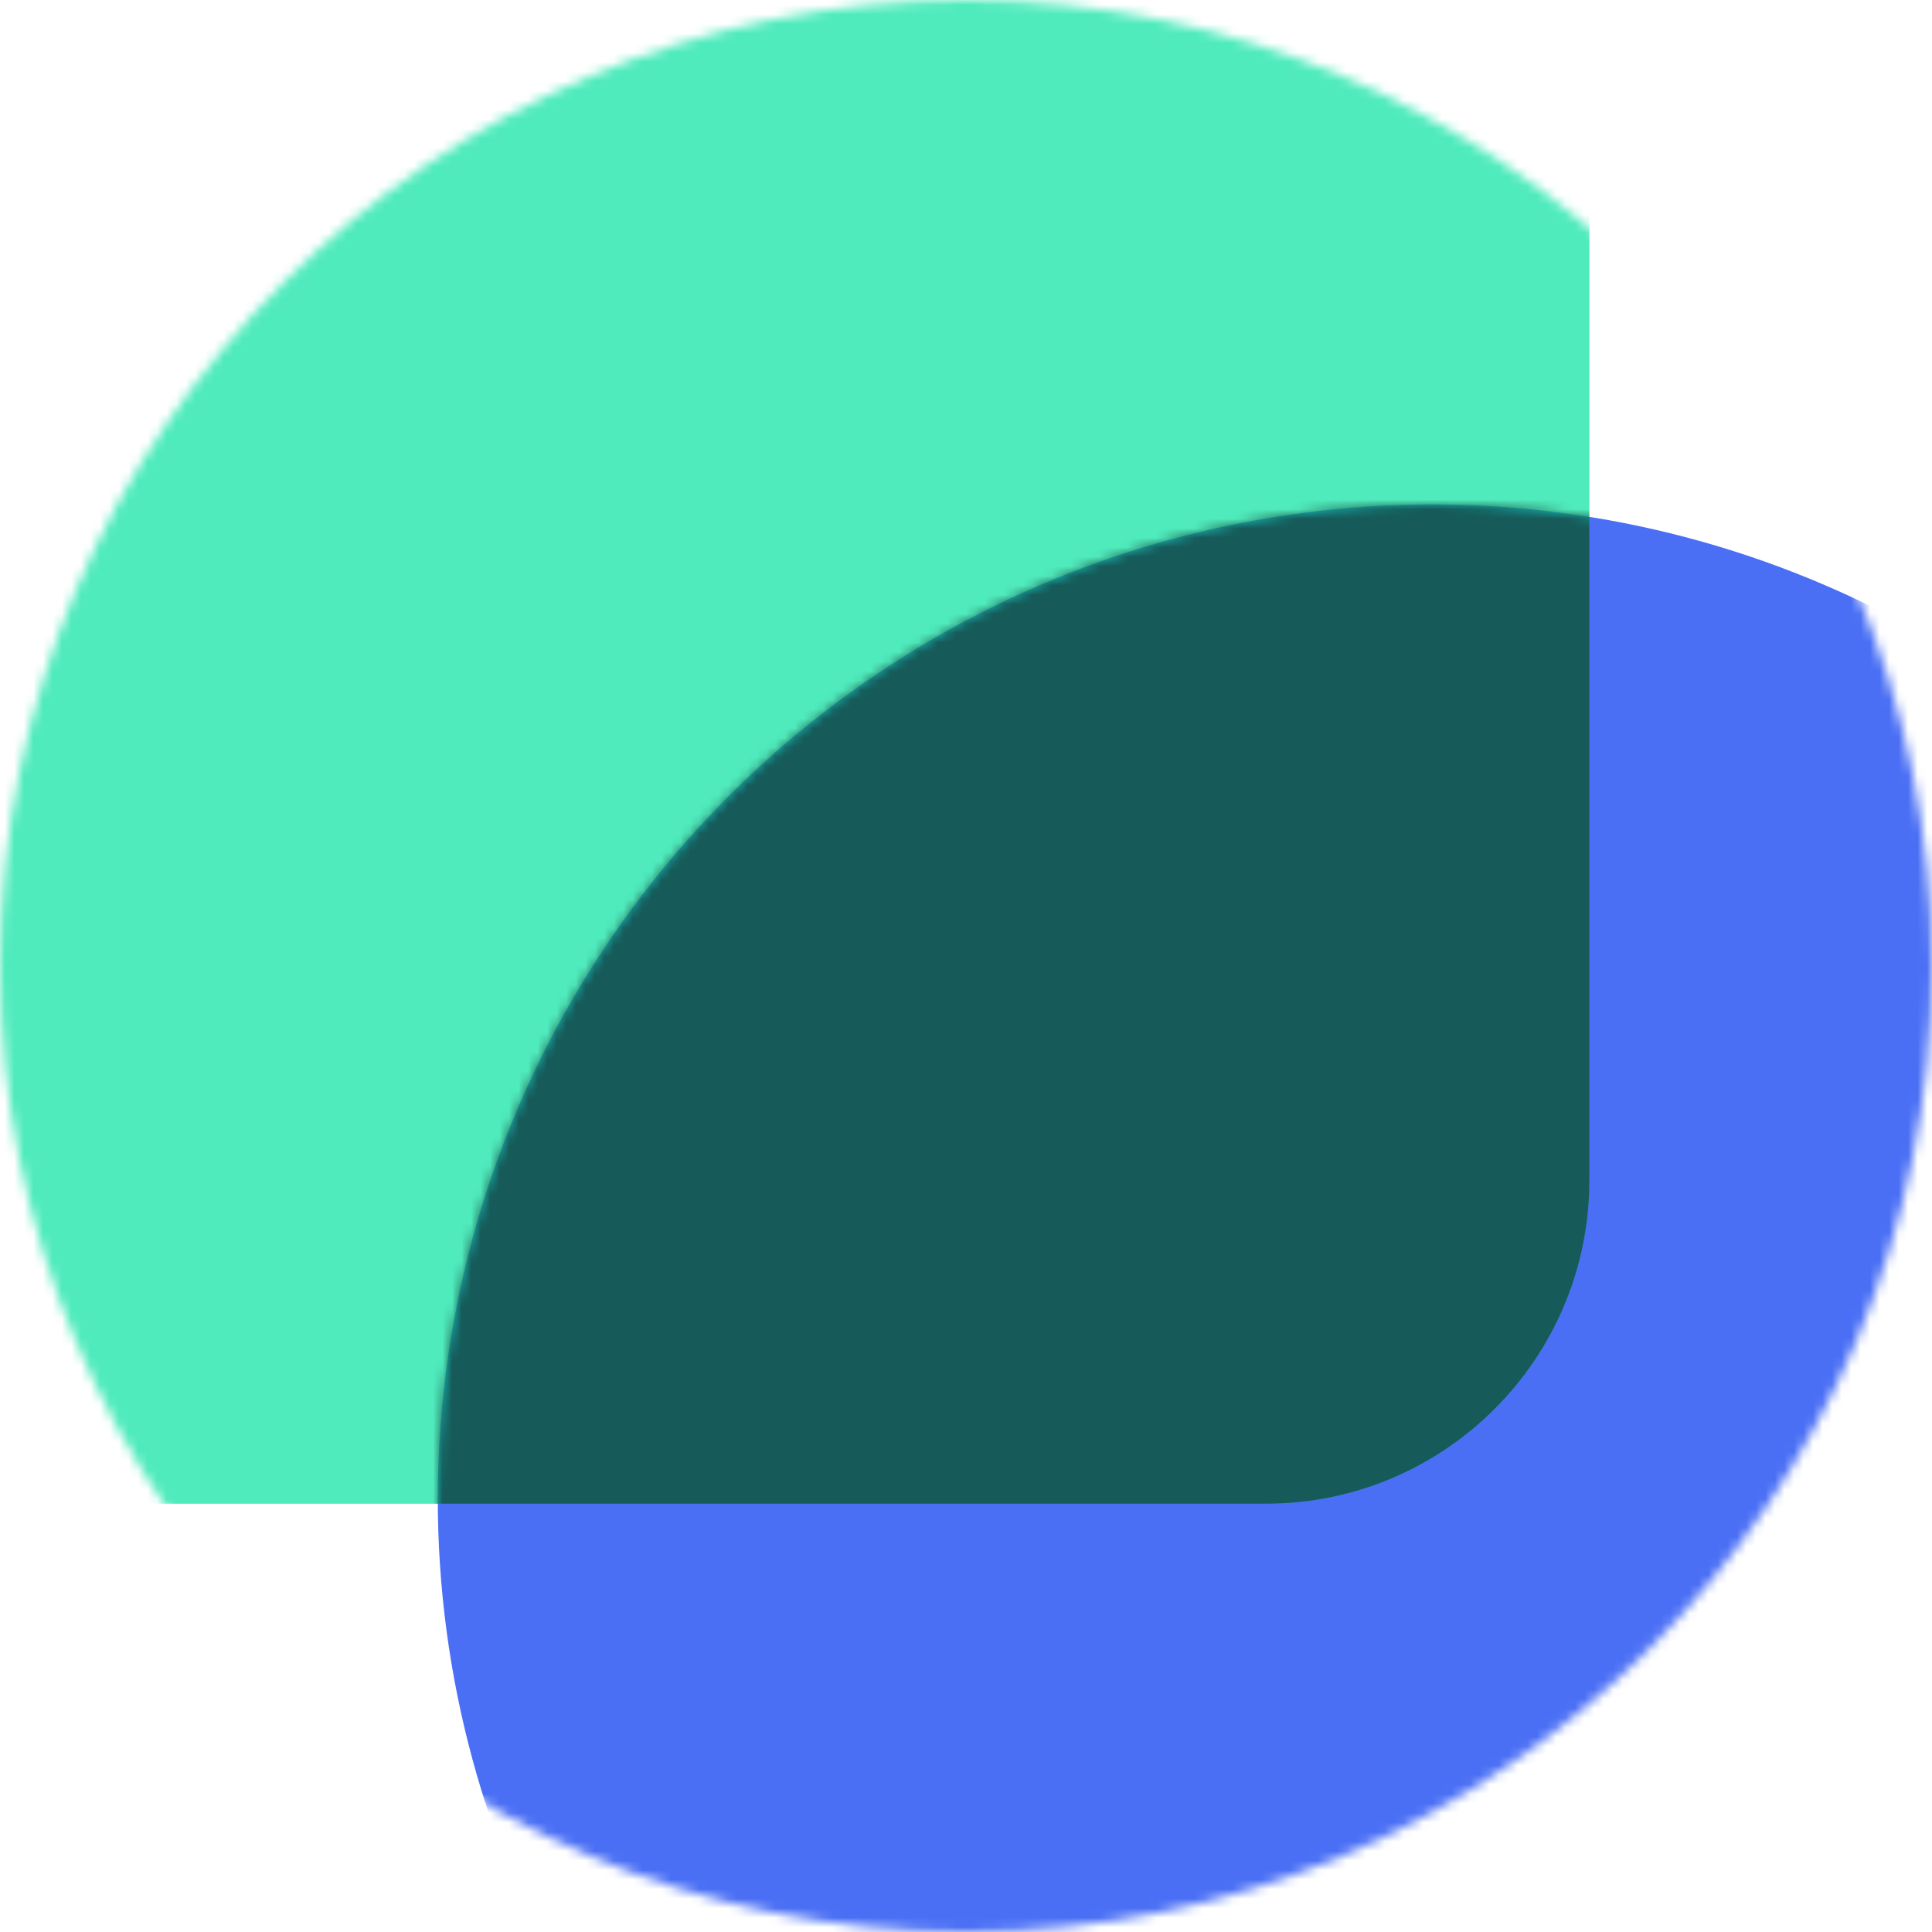
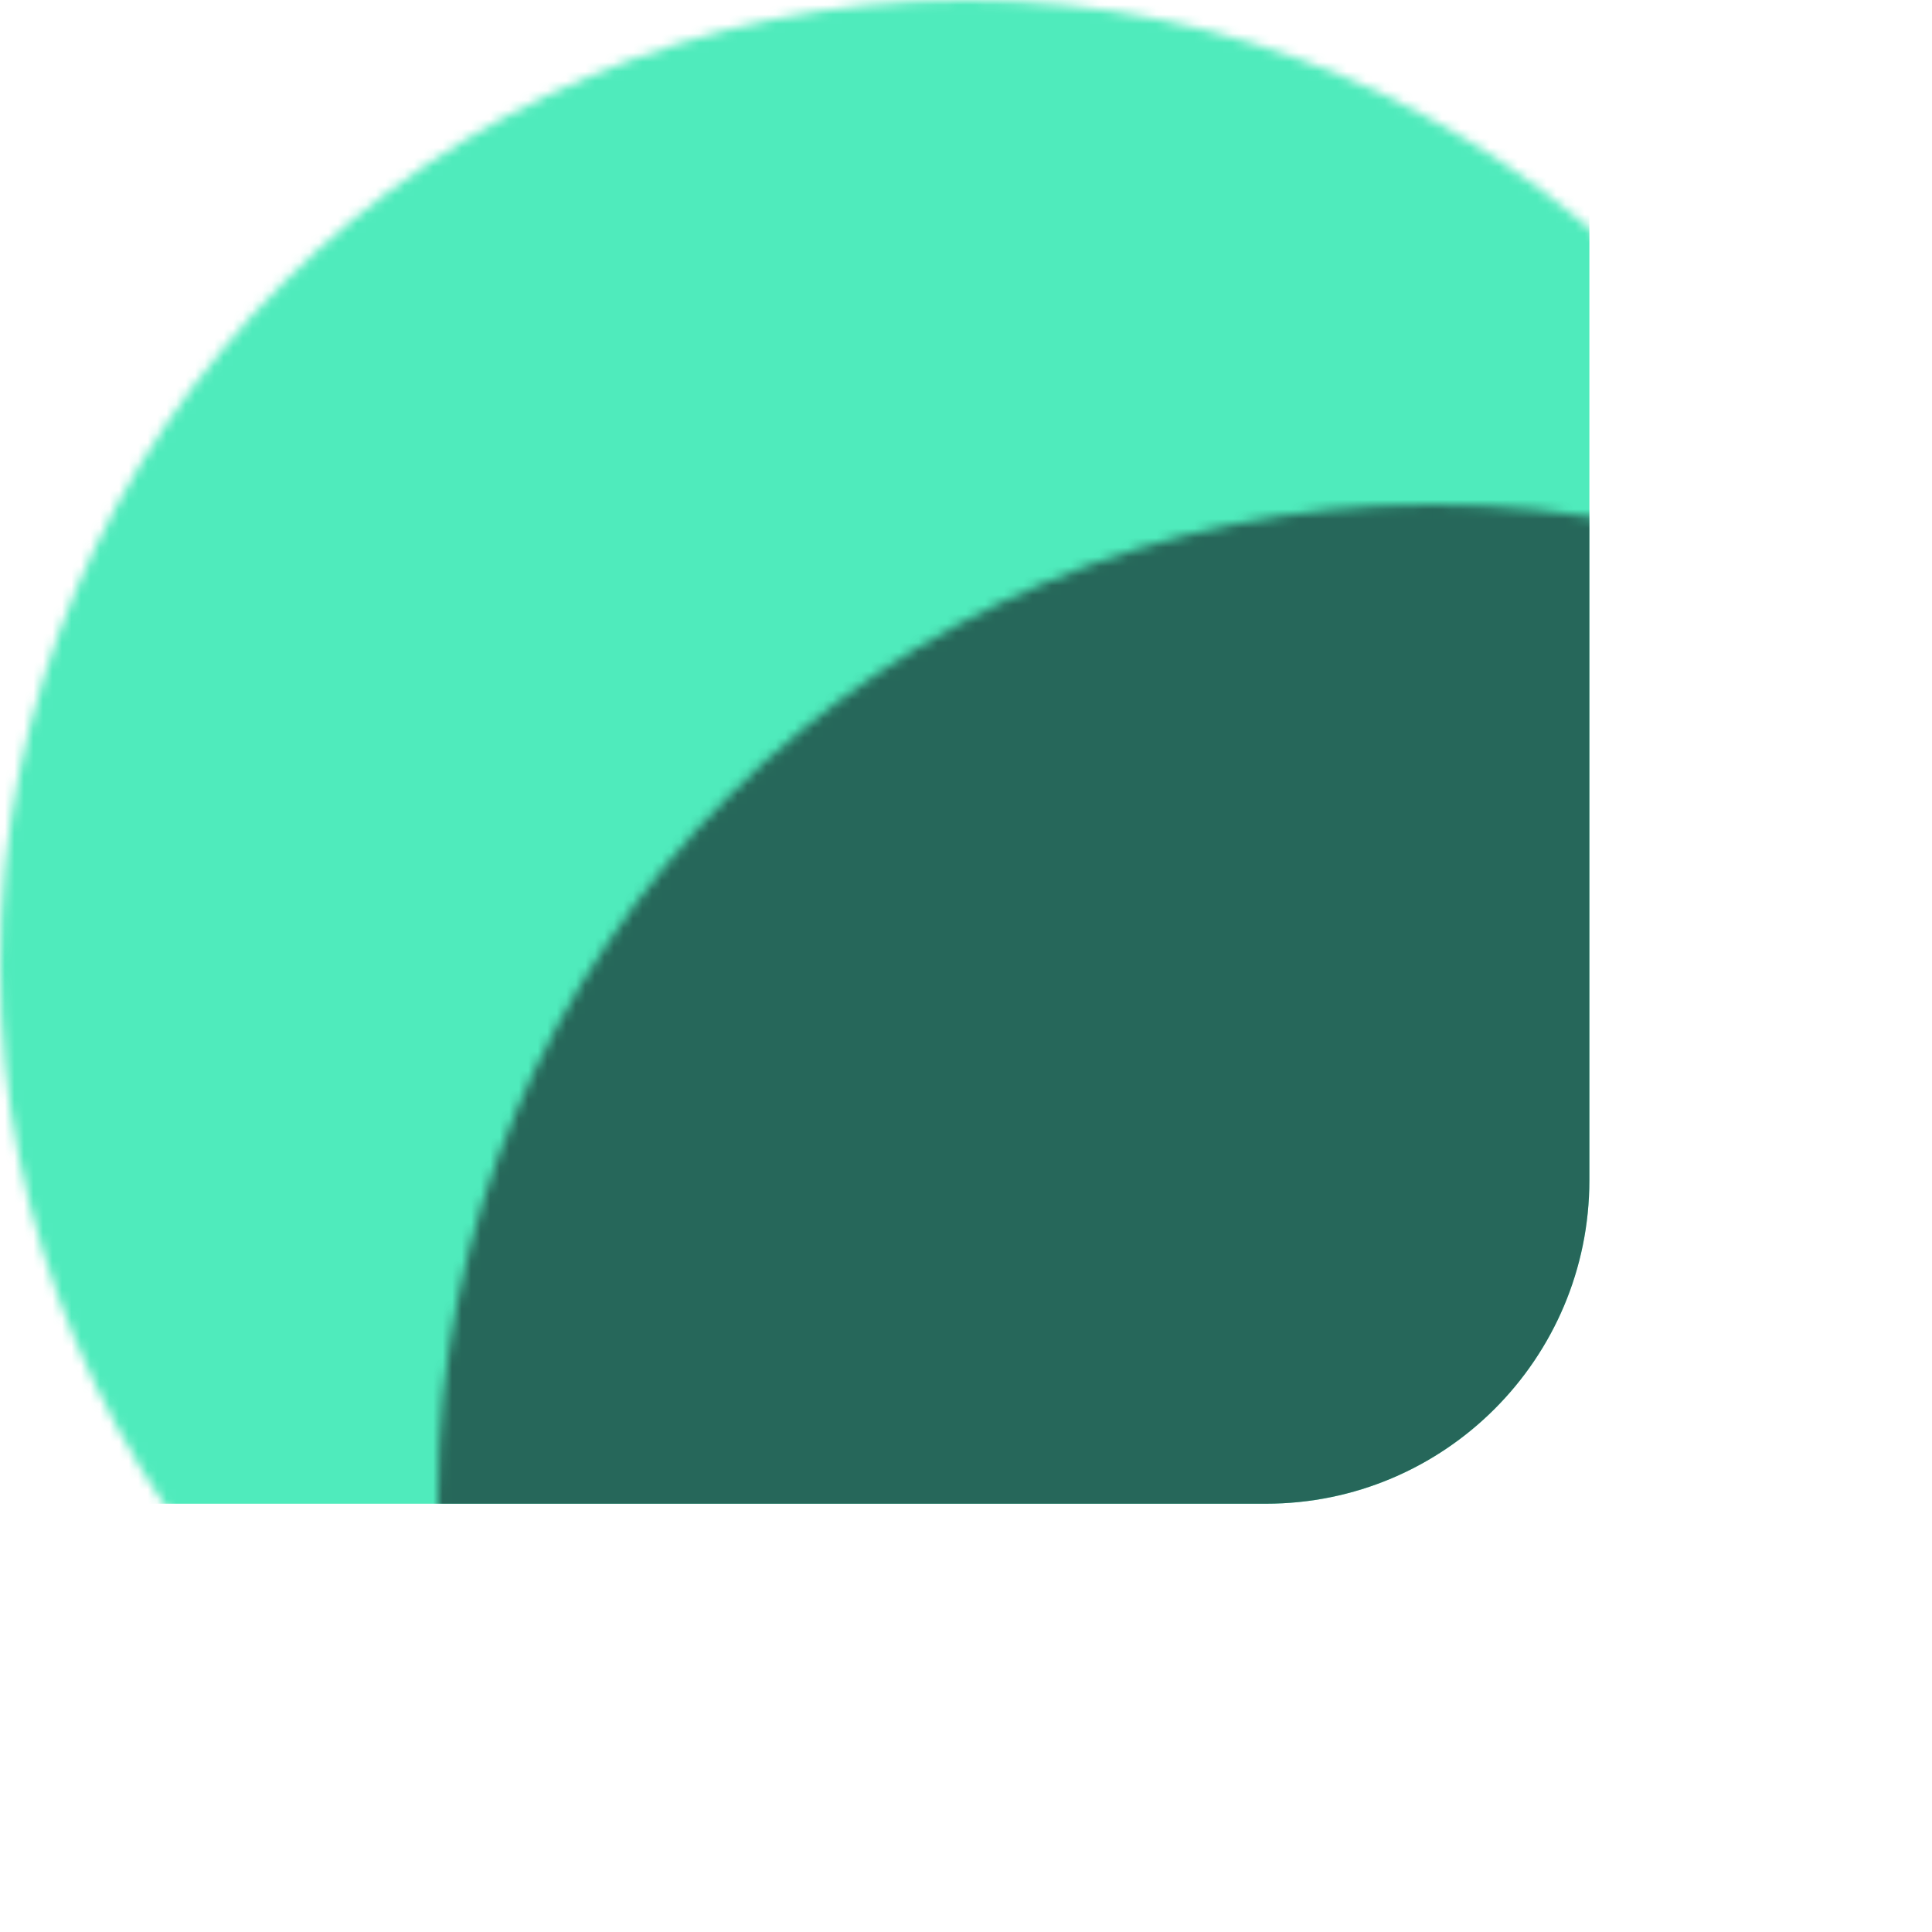
<svg xmlns="http://www.w3.org/2000/svg" width="203" height="203" viewBox="0 0 203 203" fill="none">
  <mask id="mask0" mask-type="alpha" maskUnits="userSpaceOnUse" x="0" y="0" width="203" height="203">
    <circle cx="101.5" cy="101.5" r="101.5" fill="#C4C4C4" />
  </mask>
  <g mask="url(#mask0)">
-     <circle cx="150.5" cy="157.5" r="104.5" fill="#0035EF" fill-opacity="0.71" />
    <rect x="-59" y="-68" width="226" height="226" rx="34" fill="#00E29E" fill-opacity="0.69" />
    <mask id="mask1" mask-type="alpha" maskUnits="userSpaceOnUse" x="46" y="53" width="209" height="209">
      <circle cx="150.5" cy="157.5" r="104.5" fill="#0035EF" fill-opacity="0.71" />
    </mask>
    <g mask="url(#mask1)">
      <rect x="-59" y="-68" width="226" height="226" rx="34" fill="#153131" />
    </g>
  </g>
</svg>